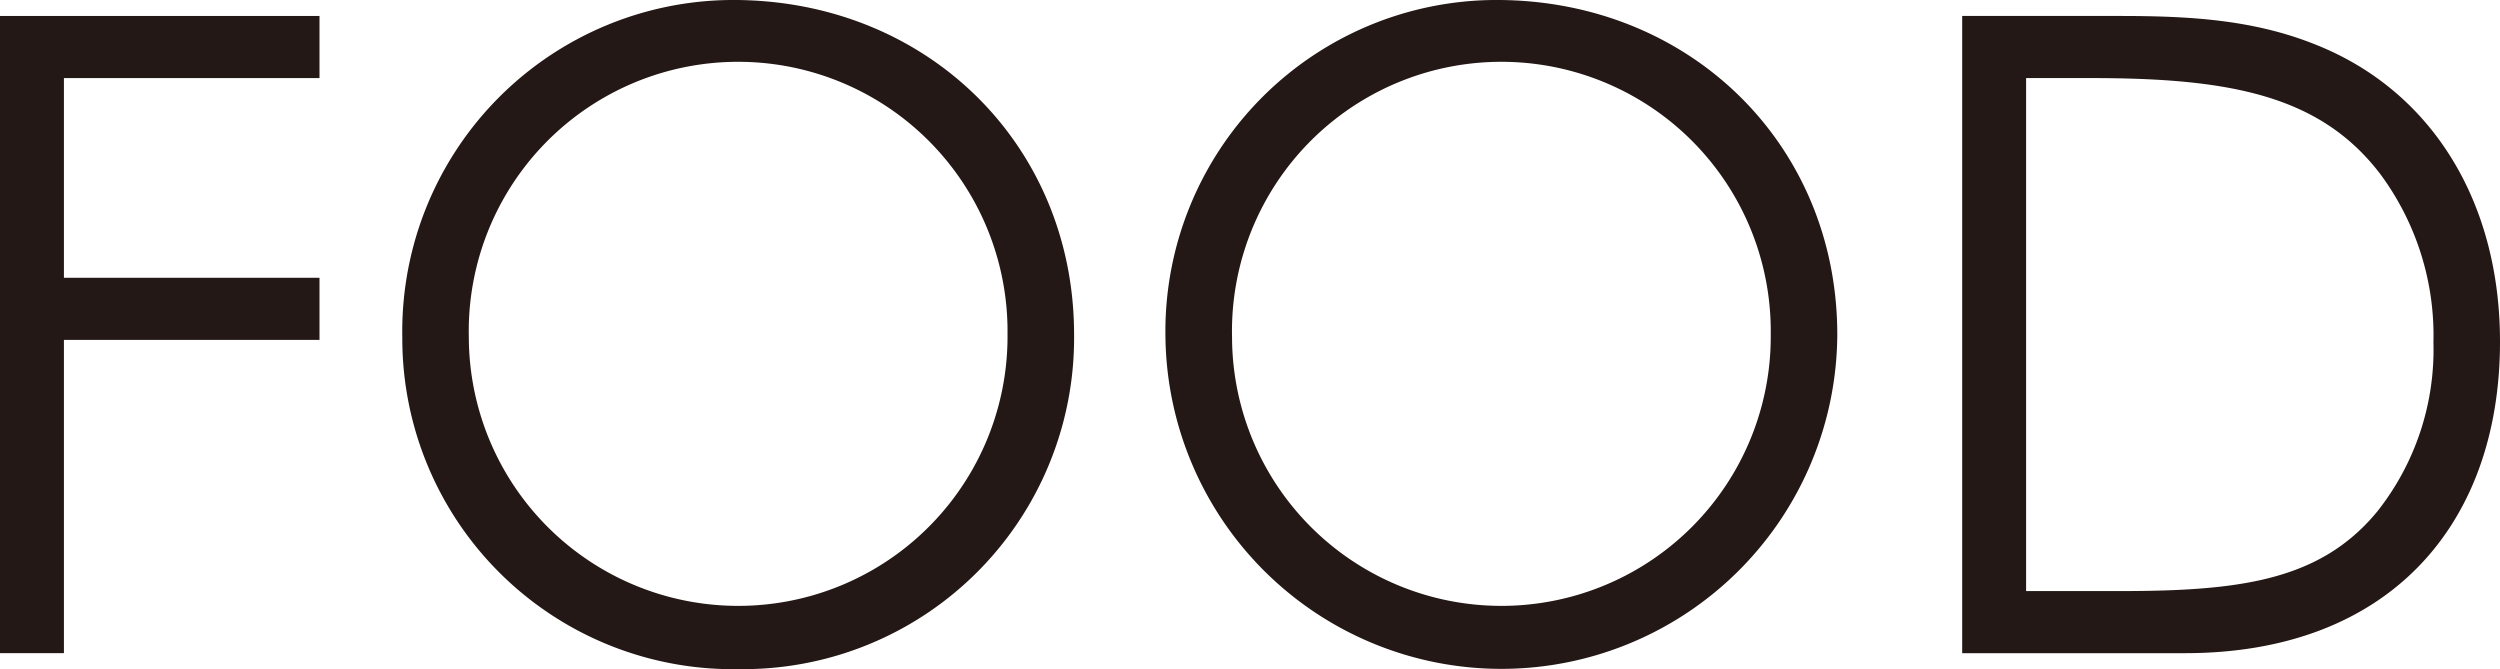
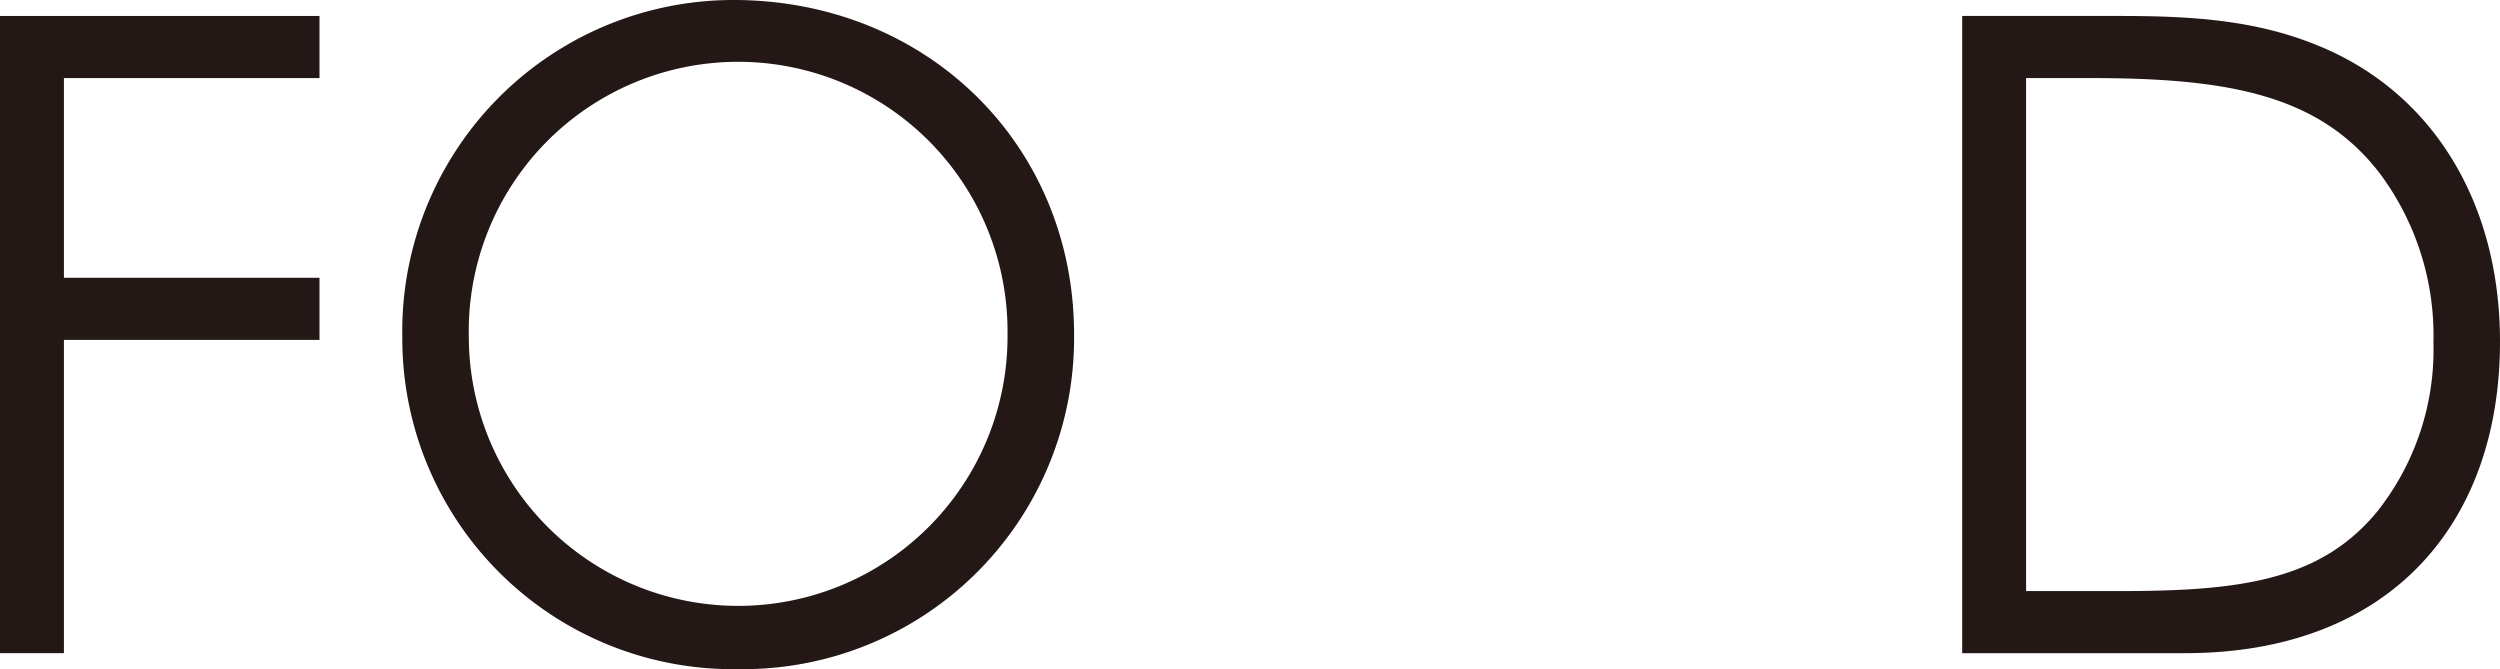
<svg xmlns="http://www.w3.org/2000/svg" width="158.014" height="42.295" viewBox="0 0 158.014 42.295">
  <g id="mv_title_food" transform="translate(79.007 21.146)">
    <g id="グループ_2438" data-name="グループ 2438" transform="translate(-79.007 -21.147)">
      <path id="パス_6096" data-name="パス 6096" d="M0,.666H20.194V4.592H4.04V17.214H20.194v3.926H4.04v19.8H0Z" transform="translate(0 0.344)" fill="#231815" />
      <path id="パス_6097" data-name="パス 6097" d="M59.235,21.148a20.928,20.928,0,0,1-21.2,21.146,20.9,20.9,0,0,1-21.26-20.978A20.942,20.942,0,0,1,37.695,0C49.924,0,59.235,9.143,59.235,21.148Zm-38.256.168a17.025,17.025,0,1,0,34.049-.224,17.027,17.027,0,1,0-34.049.224Z" transform="translate(8.653 0)" fill="#231815" />
-       <path id="パス_6098" data-name="パス 6098" d="M91.055,21.148a21.233,21.233,0,0,1-42.464.168A20.941,20.941,0,0,1,69.515,0C81.742,0,91.055,9.143,91.055,21.148ZM52.8,21.316a17.025,17.025,0,1,0,34.049-.224,17.027,17.027,0,1,0-34.049.224Z" transform="translate(25.072 0)" fill="#231815" />
      <path id="パス_6099" data-name="パス 6099" d="M81.809.666h9.928c4.431,0,8.526.223,12.51,1.851,7.237,2.917,11.555,9.872,11.555,18.736,0,11.5-6.954,19.688-19.912,19.688H81.809Zm9.986,36.35c7.628,0,12.677-.675,16.266-5.05a16.472,16.472,0,0,0,3.534-10.657,17.144,17.144,0,0,0-3.365-10.659c-3.814-4.992-9.536-6.058-18.286-6.058H85.849V37.016Z" transform="translate(42.212 0.344)" fill="#231815" />
    </g>
  </g>
</svg>